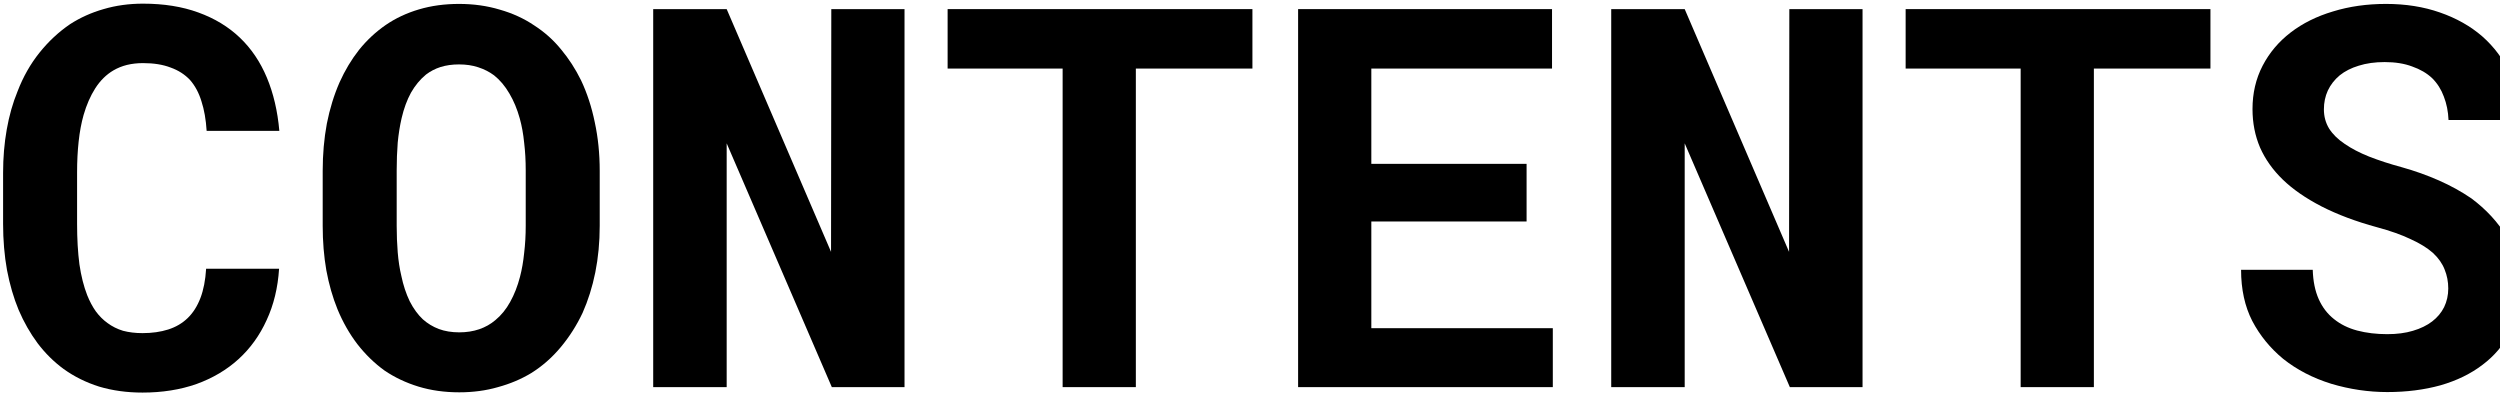
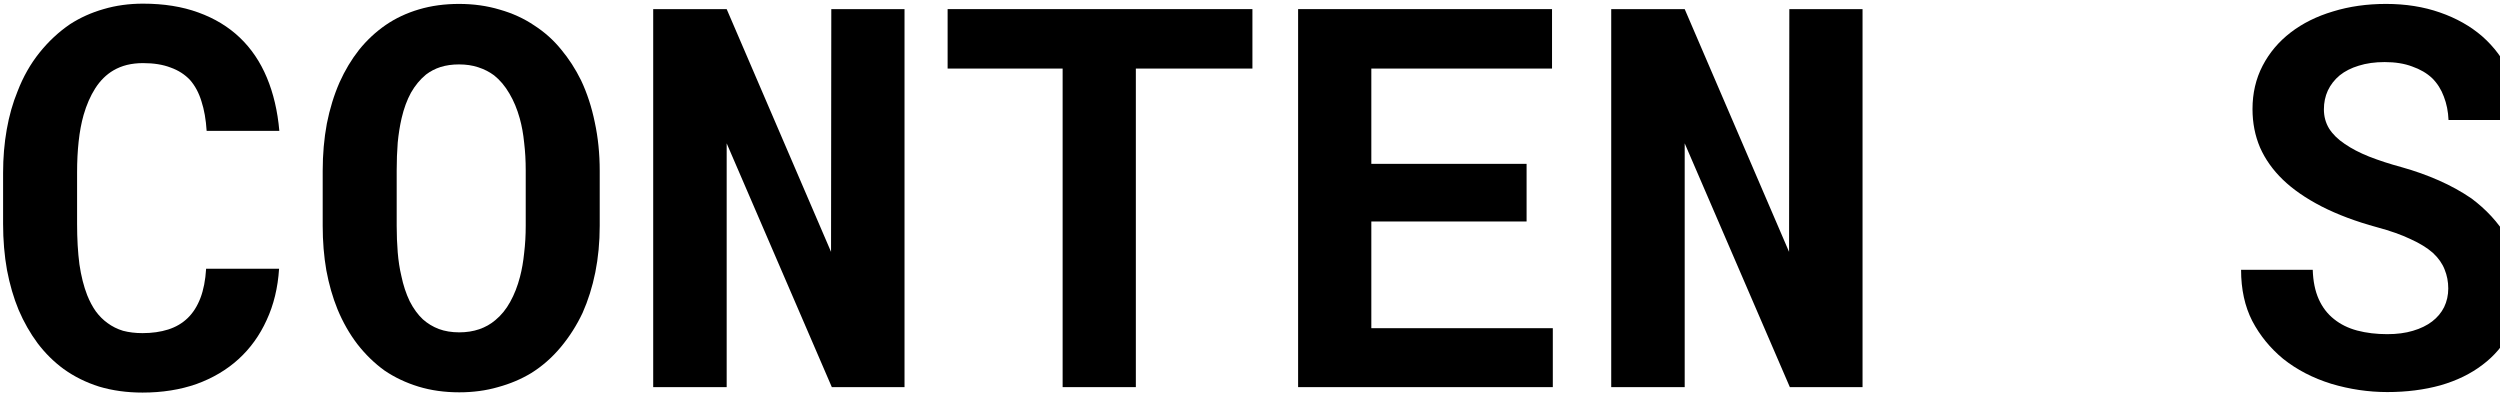
<svg xmlns="http://www.w3.org/2000/svg" width="536" height="85" viewBox="0 0 536 85" fill="none">
  <path d="M59.834 57.617H44.192C44.044 60.066 43.636 62.163 42.968 63.907C42.3 65.651 41.391 67.08 40.24 68.193C39.09 69.307 37.698 70.123 36.065 70.643C34.433 71.162 32.596 71.422 30.555 71.422C29.033 71.422 27.642 71.255 26.38 70.921C25.155 70.55 24.042 69.993 23.04 69.251C22.112 68.583 21.277 67.748 20.535 66.746C19.83 65.744 19.218 64.594 18.698 63.295C17.956 61.402 17.399 59.194 17.028 56.671C16.694 54.11 16.527 51.216 16.527 47.987V36.966C16.527 34.591 16.639 32.383 16.861 30.342C17.084 28.264 17.436 26.371 17.919 24.664C18.55 22.475 19.385 20.564 20.424 18.931C21.5 17.261 22.799 15.98 24.32 15.09C25.211 14.57 26.176 14.181 27.215 13.921C28.291 13.661 29.441 13.531 30.666 13.531C32.967 13.531 34.934 13.847 36.566 14.477C38.236 15.071 39.628 15.962 40.741 17.149C41.817 18.374 42.634 19.895 43.19 21.714C43.784 23.532 44.155 25.648 44.304 28.06H59.89C59.519 23.829 58.628 20.025 57.218 16.648C55.808 13.271 53.878 10.414 51.429 8.076C48.98 5.738 46.011 3.938 42.523 2.677C39.071 1.415 35.119 0.784 30.666 0.784C27.66 0.784 24.84 1.174 22.205 1.953C19.607 2.695 17.214 3.771 15.024 5.182C12.575 6.852 10.386 8.893 8.456 11.305C6.526 13.717 4.968 16.463 3.78 19.543C2.741 22.066 1.962 24.812 1.442 27.781C0.923 30.713 0.663 33.812 0.663 37.077V47.987C0.663 51.476 0.941 54.778 1.498 57.895C2.092 61.013 2.927 63.87 4.003 66.468C5.116 69.065 6.471 71.44 8.066 73.593C9.699 75.745 11.555 77.582 13.633 79.103C15.896 80.736 18.439 81.998 21.259 82.889C24.116 83.742 27.215 84.169 30.555 84.169C34.785 84.169 38.645 83.557 42.133 82.332C45.621 81.07 48.627 79.289 51.15 76.988C53.674 74.688 55.678 71.904 57.162 68.639C58.684 65.373 59.574 61.699 59.834 57.617Z" fill="black" />
  <path d="M128.579 48.433V36.632C128.579 32.958 128.227 29.488 127.521 26.223C126.854 22.957 125.87 19.951 124.571 17.205C123.384 14.793 121.955 12.585 120.285 10.581C118.652 8.577 116.741 6.87 114.552 5.46C112.362 3.976 109.895 2.844 107.148 2.064C104.439 1.248 101.526 0.84 98.409 0.84C95.329 0.84 92.472 1.229 89.837 2.009C87.202 2.788 84.827 3.901 82.712 5.349C80.56 6.833 78.648 8.614 76.978 10.692C75.346 12.771 73.954 15.09 72.804 17.65C71.616 20.359 70.707 23.31 70.076 26.501C69.482 29.692 69.186 33.069 69.186 36.632V48.433C69.186 51.773 69.445 54.945 69.965 57.951C70.522 60.957 71.319 63.74 72.358 66.301C73.509 69.084 74.938 71.589 76.644 73.815C78.352 76.005 80.281 77.879 82.434 79.438C84.623 80.922 87.054 82.072 89.726 82.889C92.397 83.705 95.311 84.113 98.465 84.113C101.434 84.113 104.198 83.742 106.759 83C109.356 82.295 111.731 81.293 113.884 79.994C116.259 78.51 118.374 76.654 120.229 74.428C122.085 72.201 123.644 69.752 124.905 67.08C126.093 64.408 127.002 61.514 127.633 58.397C128.264 55.242 128.579 51.921 128.579 48.433ZM112.715 36.52V48.433C112.715 50.437 112.604 52.366 112.381 54.222C112.195 56.077 111.898 57.784 111.49 59.343C110.971 61.347 110.266 63.147 109.375 64.742C108.521 66.301 107.464 67.6 106.202 68.639C105.2 69.492 104.05 70.142 102.751 70.587C101.452 71.032 100.023 71.255 98.465 71.255C96.832 71.255 95.366 71.014 94.067 70.531C92.806 70.049 91.674 69.362 90.672 68.472C89.596 67.47 88.649 66.171 87.833 64.575C87.054 62.942 86.46 61.143 86.052 59.176C85.681 57.617 85.421 55.929 85.272 54.11C85.124 52.292 85.05 50.399 85.05 48.433V36.52C85.05 34.442 85.124 32.457 85.272 30.564C85.458 28.672 85.736 26.928 86.107 25.332C86.59 23.254 87.258 21.436 88.111 19.877C89.002 18.318 90.078 17.02 91.34 15.98C92.268 15.275 93.307 14.737 94.457 14.366C95.644 13.995 96.962 13.81 98.409 13.81C99.931 13.81 101.304 14.014 102.528 14.422C103.79 14.83 104.922 15.405 105.924 16.148C107.186 17.149 108.28 18.448 109.208 20.044C110.136 21.602 110.878 23.384 111.435 25.388C111.88 26.983 112.195 28.727 112.381 30.62C112.604 32.476 112.715 34.442 112.715 36.52Z" fill="black" />
  <path d="M193.929 83V1.953H178.231L178.176 53.999L155.799 1.953H140.046V83H155.799V30.731L178.343 83H193.929Z" fill="black" />
  <path d="M268.519 14.7V1.953H203.169V14.7H227.828V83H243.525V14.7H268.519Z" fill="black" />
  <path d="M327.3 47.486V35.129H294.013V14.7H332.755V1.953H278.315V83H332.922V70.364H294.013V47.486H327.3Z" fill="black" />
  <path d="M399.329 83V1.953H383.632L383.576 53.999L361.199 1.953H345.446V83H361.199V30.731L383.743 83H399.329Z" fill="black" />
-   <path d="M473.919 14.7V1.953H408.569V14.7H433.229V83H448.926V14.7H473.919Z" fill="black" />
  <path d="M524.907 61.848C524.907 63.295 524.61 64.631 524.017 65.856C523.423 67.043 522.569 68.064 521.456 68.917C520.343 69.77 518.97 70.439 517.337 70.921C515.741 71.403 513.904 71.644 511.826 71.644C509.488 71.644 507.336 71.385 505.369 70.865C503.439 70.346 501.788 69.529 500.415 68.416C499.005 67.303 497.91 65.874 497.131 64.13C496.352 62.386 495.925 60.289 495.851 57.84H480.487C480.487 62.033 481.285 65.689 482.881 68.806C484.514 71.923 486.722 74.632 489.505 76.933C492.437 79.27 495.869 81.052 499.803 82.276C503.773 83.464 507.781 84.058 511.826 84.058C515.945 84.058 519.749 83.575 523.237 82.61C526.726 81.608 529.731 80.143 532.255 78.213C534.778 76.32 536.745 74.001 538.155 71.255C539.603 68.472 540.326 65.299 540.326 61.736C540.326 57.617 539.38 53.98 537.487 50.826C535.595 47.672 533.053 44.907 529.861 42.532C527.746 41.085 525.427 39.805 522.903 38.691C520.38 37.578 517.727 36.632 514.943 35.852C512.346 35.148 510.008 34.387 507.93 33.57C505.889 32.754 504.145 31.845 502.697 30.843C501.25 29.878 500.137 28.783 499.357 27.559C498.615 26.334 498.244 24.961 498.244 23.439C498.244 21.992 498.522 20.656 499.079 19.432C499.673 18.17 500.526 17.075 501.64 16.148C502.753 15.257 504.107 14.57 505.703 14.088C507.336 13.568 509.191 13.309 511.27 13.309C513.533 13.309 515.5 13.624 517.17 14.255C518.877 14.849 520.306 15.684 521.456 16.76C522.569 17.873 523.404 19.19 523.961 20.712C524.555 22.233 524.889 23.903 524.963 25.722H540.215C540.215 22.085 539.51 18.745 538.1 15.702C536.689 12.659 534.723 10.024 532.199 7.798C529.676 5.608 526.651 3.901 523.126 2.677C519.638 1.452 515.778 0.84 511.548 0.84C507.466 0.84 503.681 1.378 500.192 2.454C496.704 3.493 493.68 4.996 491.119 6.963C488.559 8.93 486.555 11.305 485.107 14.088C483.66 16.871 482.937 19.97 482.937 23.384C482.937 26.352 483.475 29.099 484.551 31.622C485.664 34.145 487.297 36.446 489.449 38.524C491.602 40.602 494.366 42.514 497.743 44.258C501.157 46.002 505.109 47.486 509.6 48.711C512.494 49.49 514.906 50.344 516.836 51.272C518.803 52.162 520.398 53.145 521.623 54.222C522.811 55.335 523.646 56.523 524.128 57.784C524.647 59.046 524.907 60.4 524.907 61.848Z" fill="black" />
</svg>